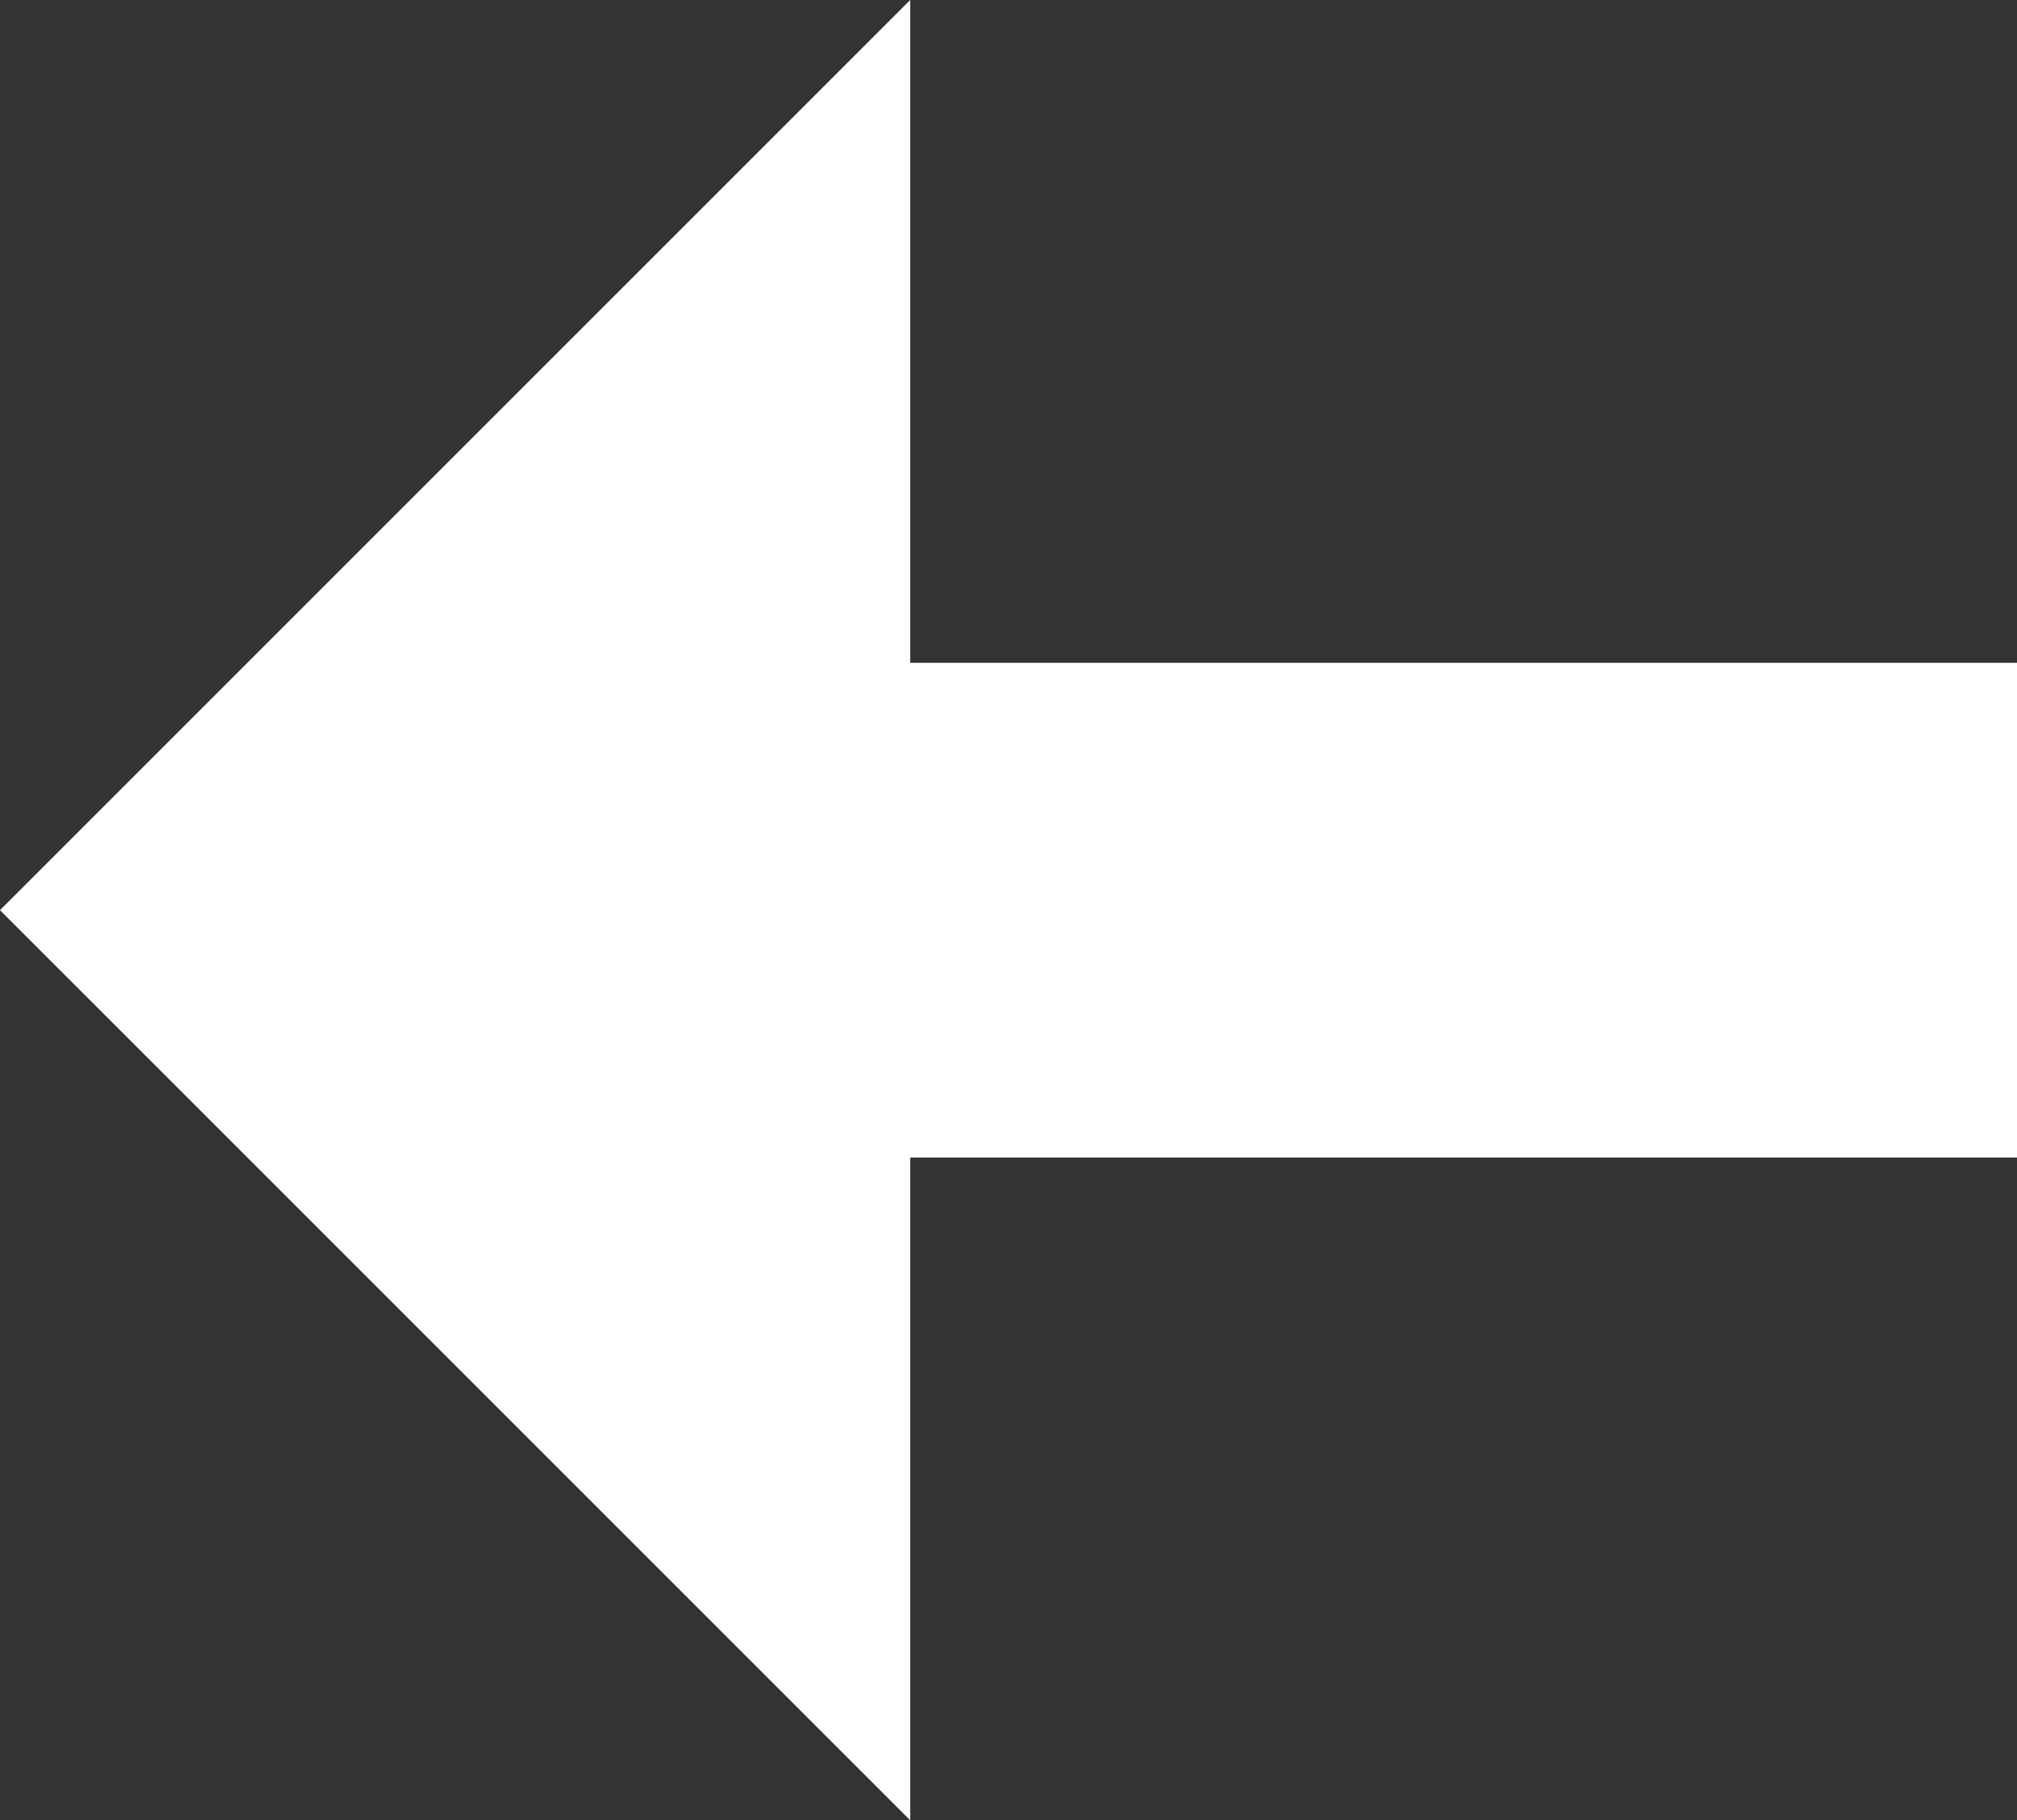
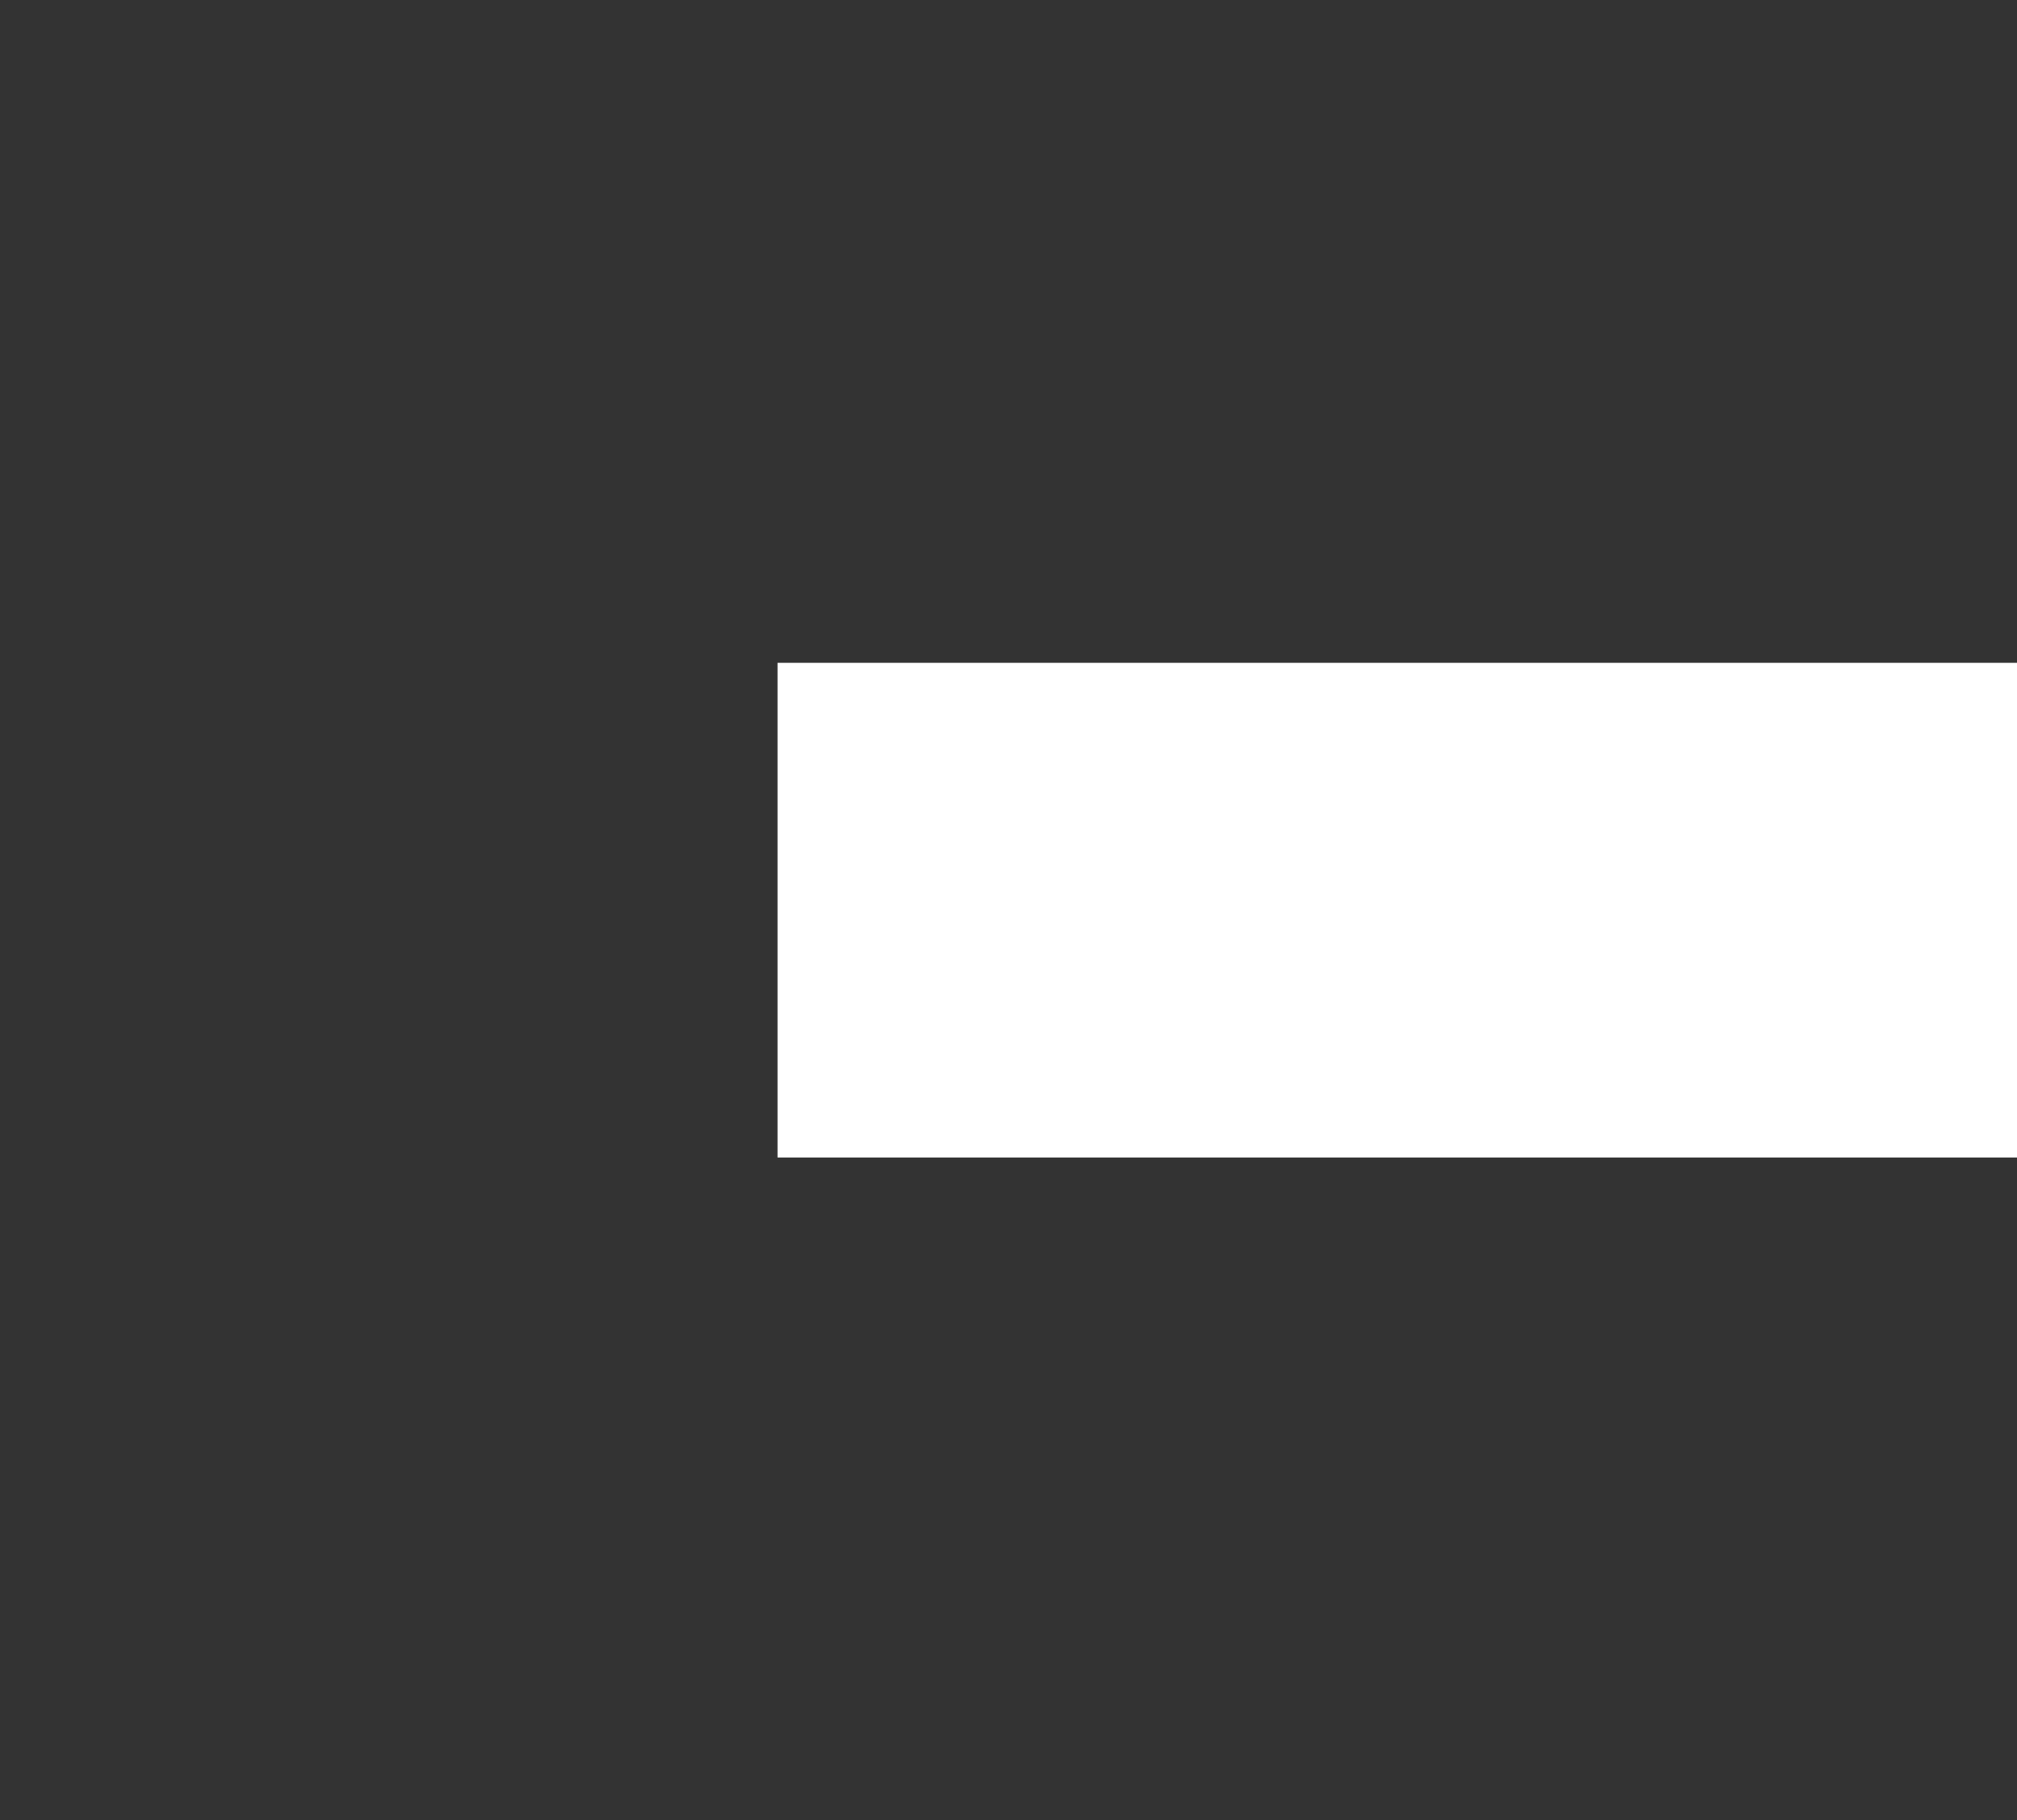
<svg xmlns="http://www.w3.org/2000/svg" width="24.462" height="22.078" viewBox="0 0 24.462 22.078">
  <rect x="0" y="0" width="24.462" height="22.078" fill="#333333" stroke="none" />
  <g id="Group_284" data-name="Group 284" transform="translate(24.462 22.078) rotate(180)">
-     <path id="Path_1" data-name="Path 1" d="M623.571,919.272l11.039,11.039L623.571,941.35Z" transform="translate(-610.148 -919.272)" fill="#fff" />
    <path id="Path_2" data-name="Path 2" d="M704.44,934H689.408" transform="translate(-689.408 -922.961)" fill="none" stroke="#fff" stroke-width="6" />
  </g>
</svg>